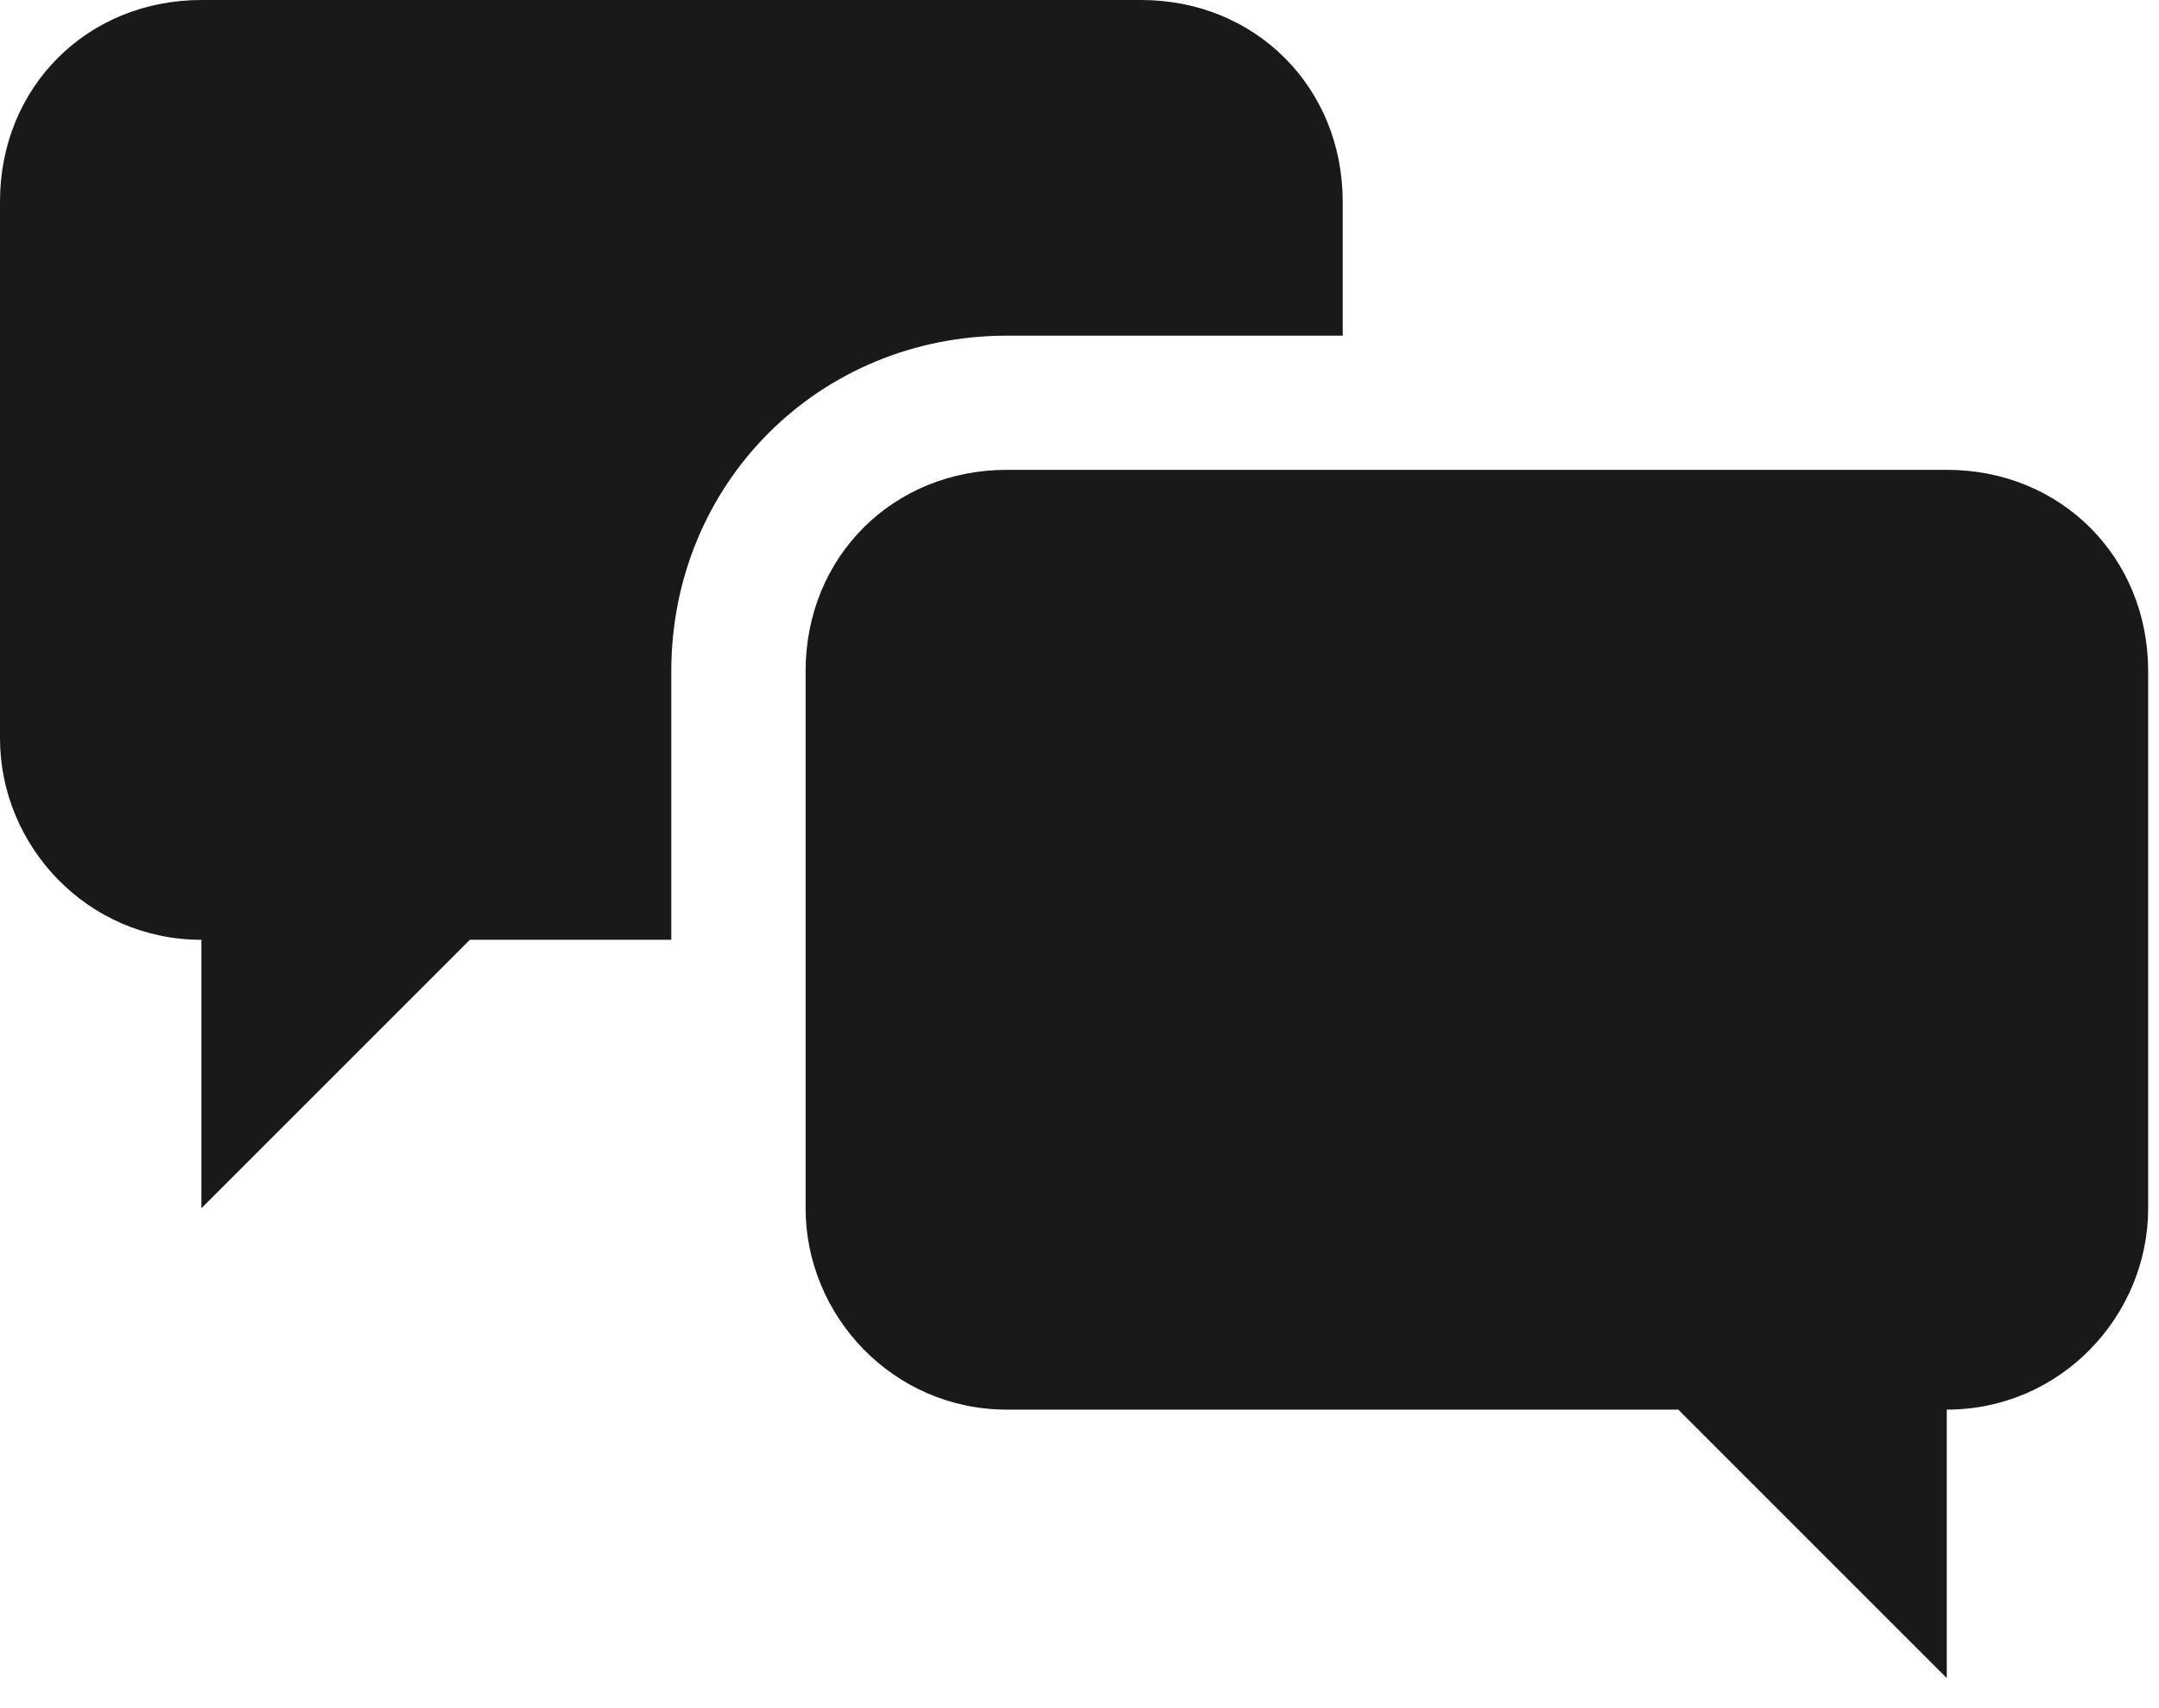
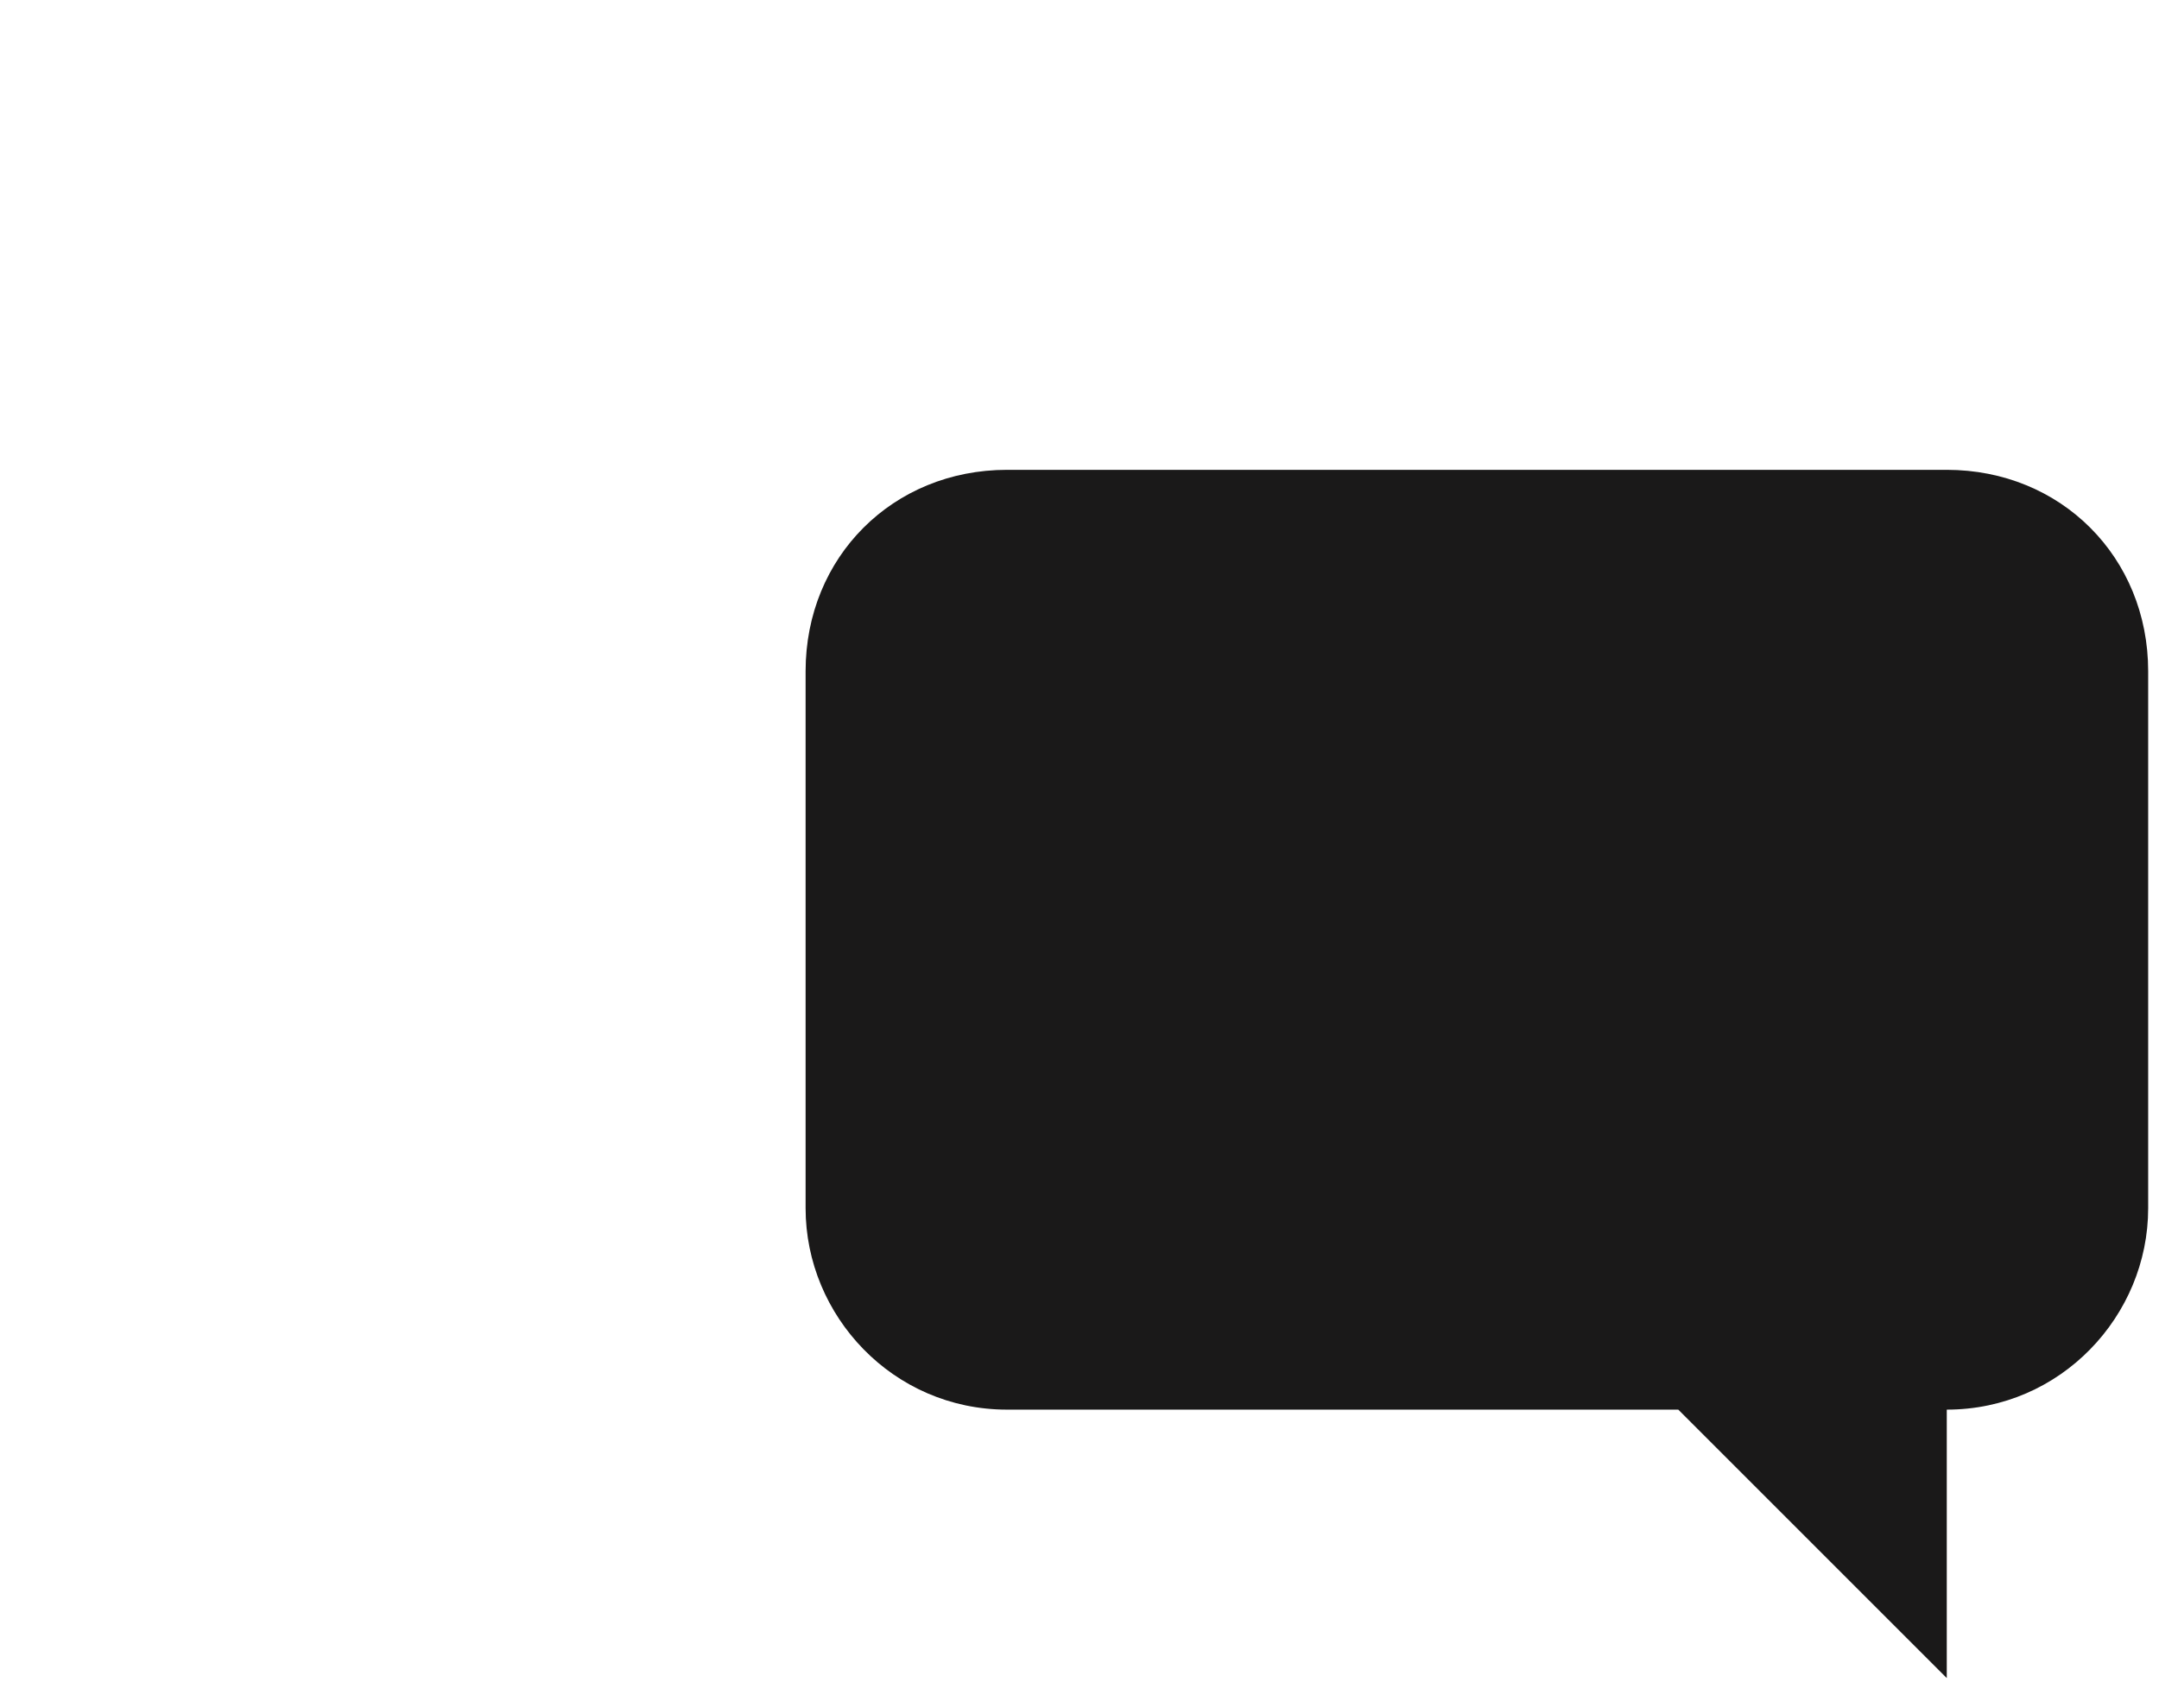
<svg xmlns="http://www.w3.org/2000/svg" width="67" height="53" viewBox="0 0 67 53" fill="none">
  <path d="M60.414 14.582H31.25C27.707 14.582 25 17.289 25 20.832V37.5C25 40.832 27.707 43.75 31.25 43.75H52.082L60.414 52.082V43.75C63.957 43.75 66.664 40.832 66.664 37.5V20.832C66.664 17.293 63.957 14.582 60.414 14.582Z" fill="#1A1919" />
-   <path d="M35.414 0H6.25C2.707 0 0 2.707 0 6.25V22.918C0 26.25 2.707 29.168 6.25 29.168V37.5L14.582 29.168H20.832V20.836C20.832 15.004 25.414 10.418 31.25 10.418H41.668V6.25C41.664 2.707 38.957 0 35.414 0H35.414Z" fill="#1A1919" />
</svg>